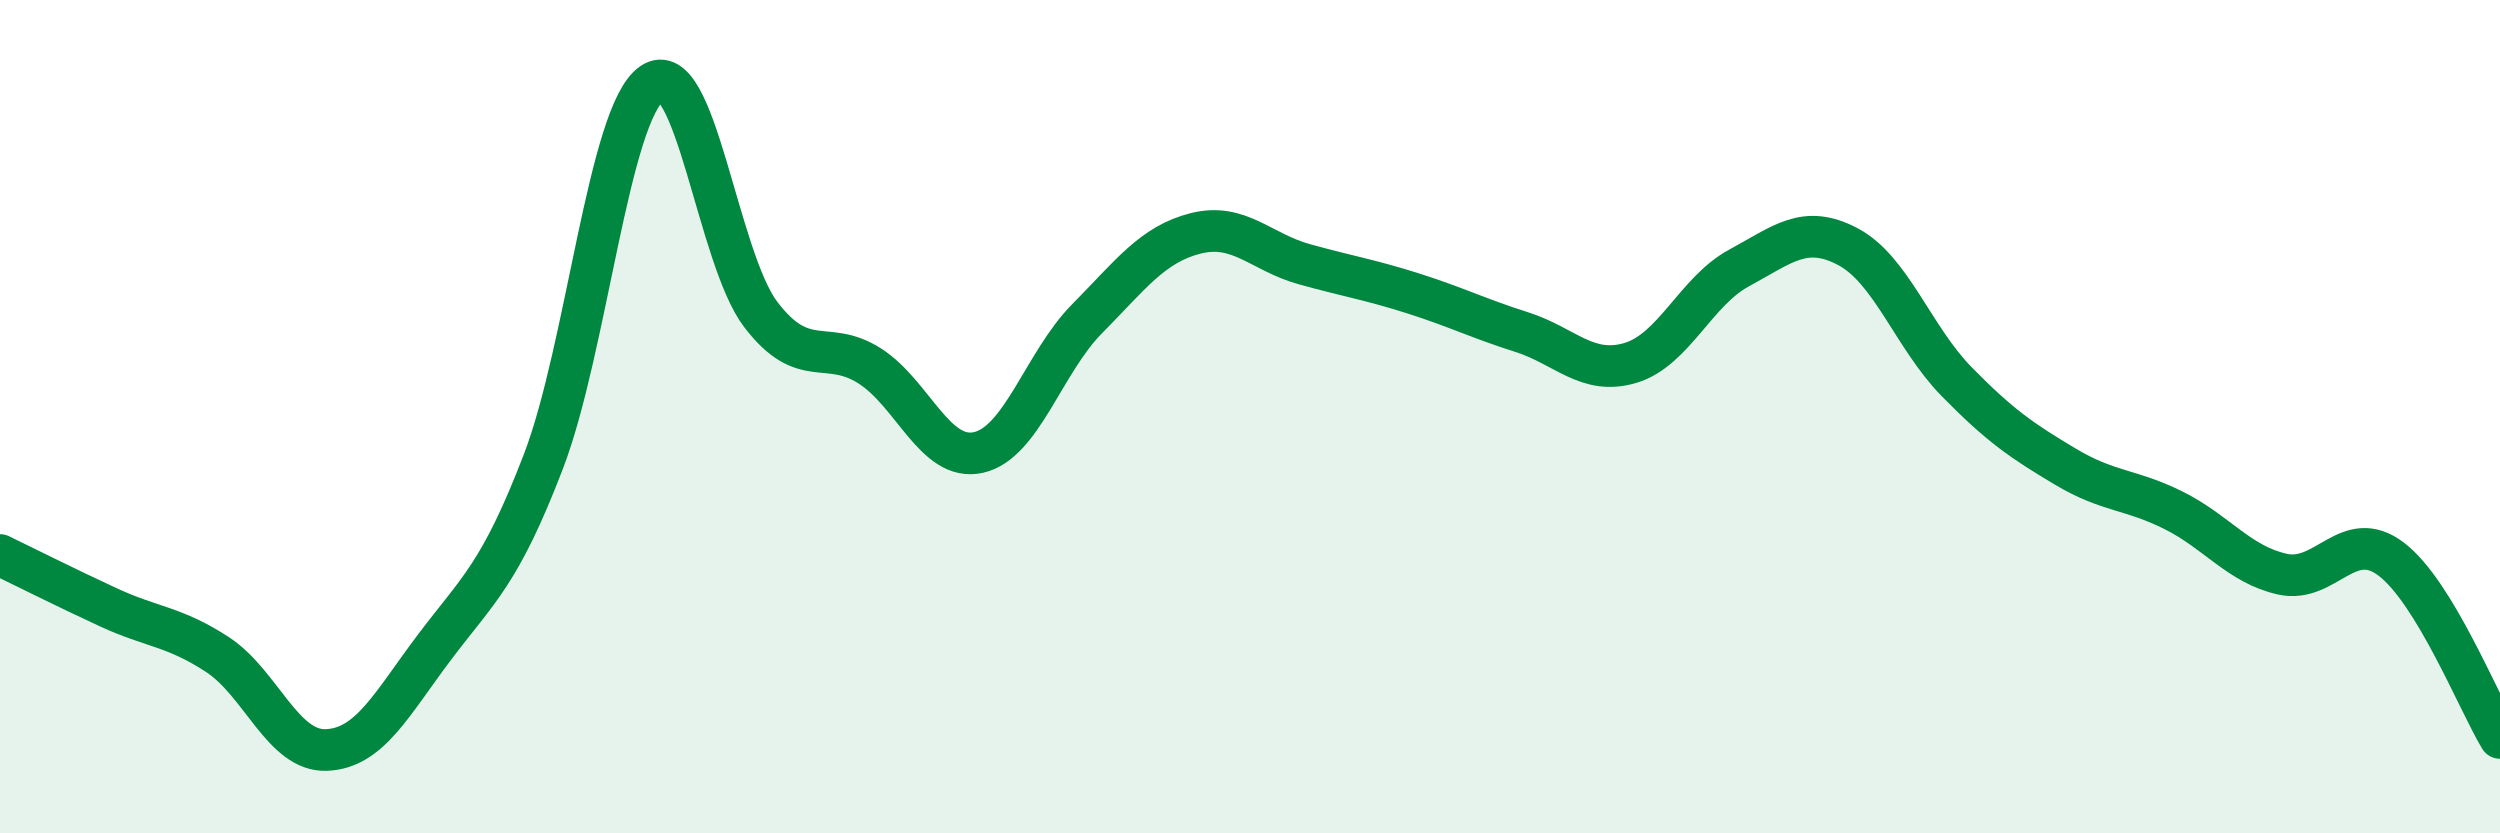
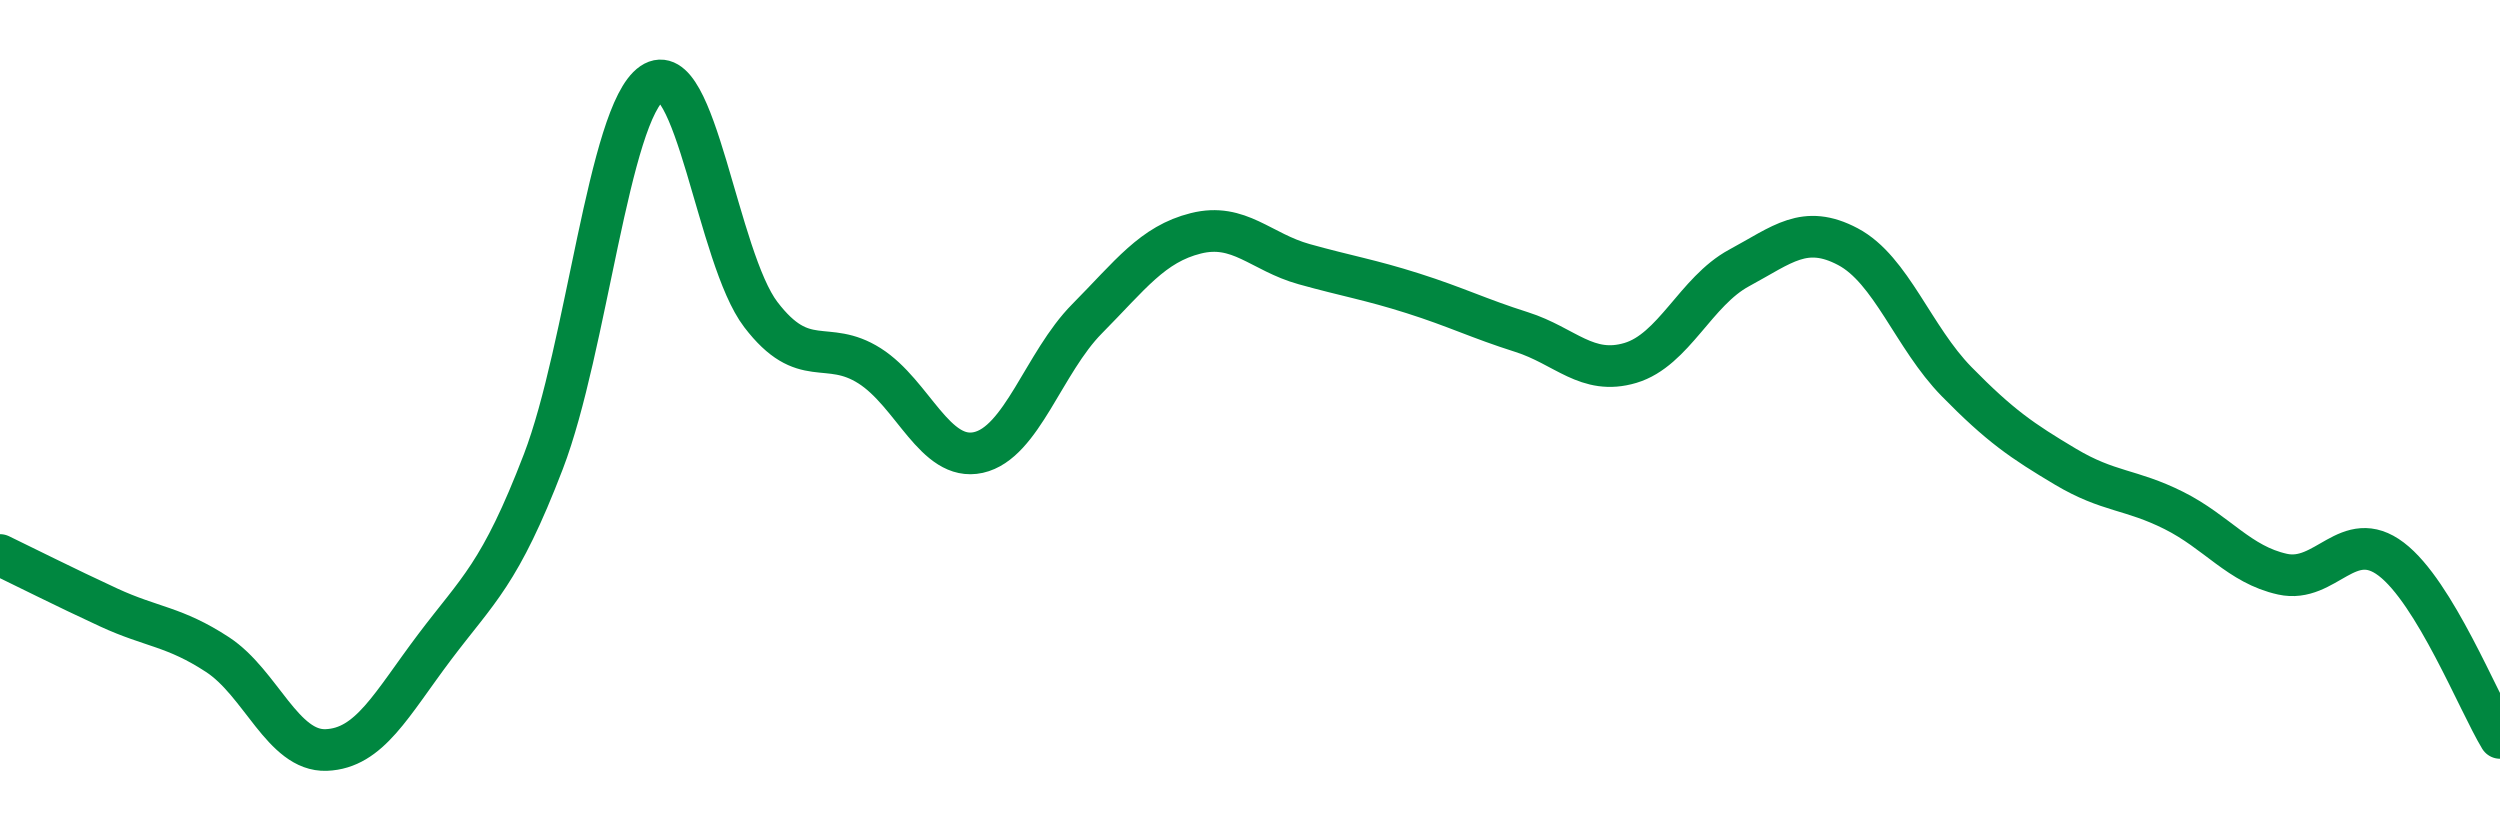
<svg xmlns="http://www.w3.org/2000/svg" width="60" height="20" viewBox="0 0 60 20">
-   <path d="M 0,13.32 C 0.52,13.57 1.57,14.1 2.61,14.58 C 3.65,15.06 4.18,15.03 5.22,15.71 C 6.26,16.39 6.79,18.04 7.83,18 C 8.87,17.96 9.39,16.91 10.43,15.53 C 11.47,14.15 12,13.79 13.04,11.08 C 14.08,8.37 14.61,2.71 15.65,2 C 16.69,1.29 17.22,6.19 18.26,7.55 C 19.3,8.91 19.83,8.12 20.87,8.78 C 21.91,9.44 22.44,11.09 23.48,10.86 C 24.52,10.63 25.05,8.7 26.09,7.65 C 27.13,6.6 27.66,5.86 28.7,5.6 C 29.74,5.34 30.26,6.05 31.3,6.34 C 32.34,6.63 32.87,6.71 33.91,7.04 C 34.95,7.37 35.48,7.64 36.52,7.97 C 37.56,8.3 38.09,9.02 39.13,8.71 C 40.17,8.4 40.7,6.99 41.74,6.43 C 42.78,5.87 43.31,5.37 44.35,5.92 C 45.39,6.47 45.92,8.1 46.96,9.16 C 48,10.22 48.53,10.58 49.57,11.2 C 50.61,11.82 51.13,11.73 52.17,12.25 C 53.21,12.77 53.74,13.55 54.78,13.78 C 55.82,14.01 56.35,12.63 57.39,13.42 C 58.43,14.21 59.48,16.85 60,17.71L60 20L0 20Z" fill="#008740" opacity="0.1" stroke-linecap="round" stroke-linejoin="round" />
  <path d="M 0,13.32 C 0.52,13.57 1.57,14.1 2.61,14.58 C 3.65,15.06 4.18,15.03 5.22,15.71 C 6.26,16.39 6.79,18.04 7.83,18 C 8.87,17.96 9.39,16.91 10.43,15.53 C 11.47,14.15 12,13.79 13.04,11.08 C 14.08,8.37 14.61,2.71 15.65,2 C 16.69,1.29 17.22,6.19 18.26,7.55 C 19.3,8.91 19.83,8.12 20.87,8.78 C 21.91,9.44 22.44,11.09 23.48,10.86 C 24.52,10.63 25.05,8.7 26.09,7.65 C 27.13,6.6 27.66,5.86 28.7,5.6 C 29.74,5.34 30.26,6.05 31.3,6.34 C 32.34,6.63 32.87,6.71 33.91,7.04 C 34.95,7.37 35.48,7.64 36.52,7.97 C 37.56,8.3 38.09,9.02 39.13,8.71 C 40.17,8.4 40.7,6.99 41.74,6.43 C 42.78,5.87 43.31,5.37 44.35,5.92 C 45.39,6.47 45.92,8.1 46.96,9.16 C 48,10.22 48.53,10.58 49.57,11.2 C 50.61,11.82 51.13,11.73 52.17,12.25 C 53.21,12.77 53.74,13.55 54.78,13.78 C 55.82,14.01 56.35,12.63 57.39,13.42 C 58.43,14.21 59.48,16.85 60,17.71" stroke="#008740" stroke-width="1" fill="none" stroke-linecap="round" stroke-linejoin="round" />
</svg>